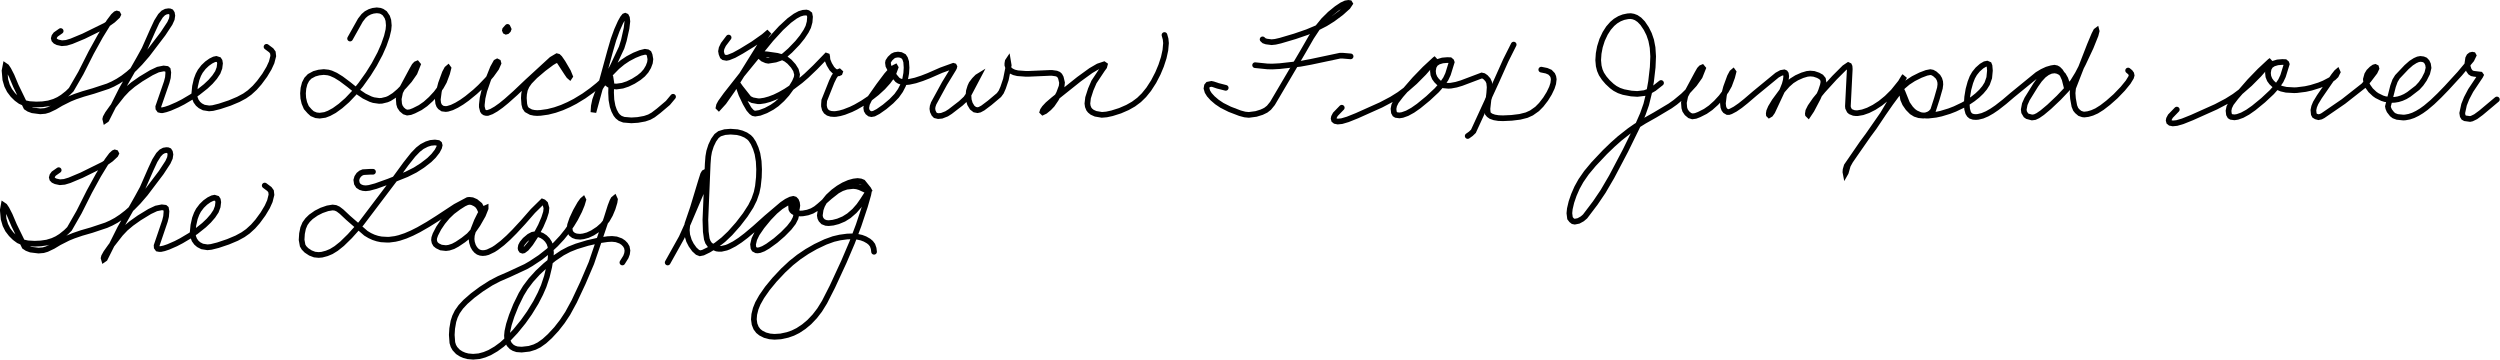
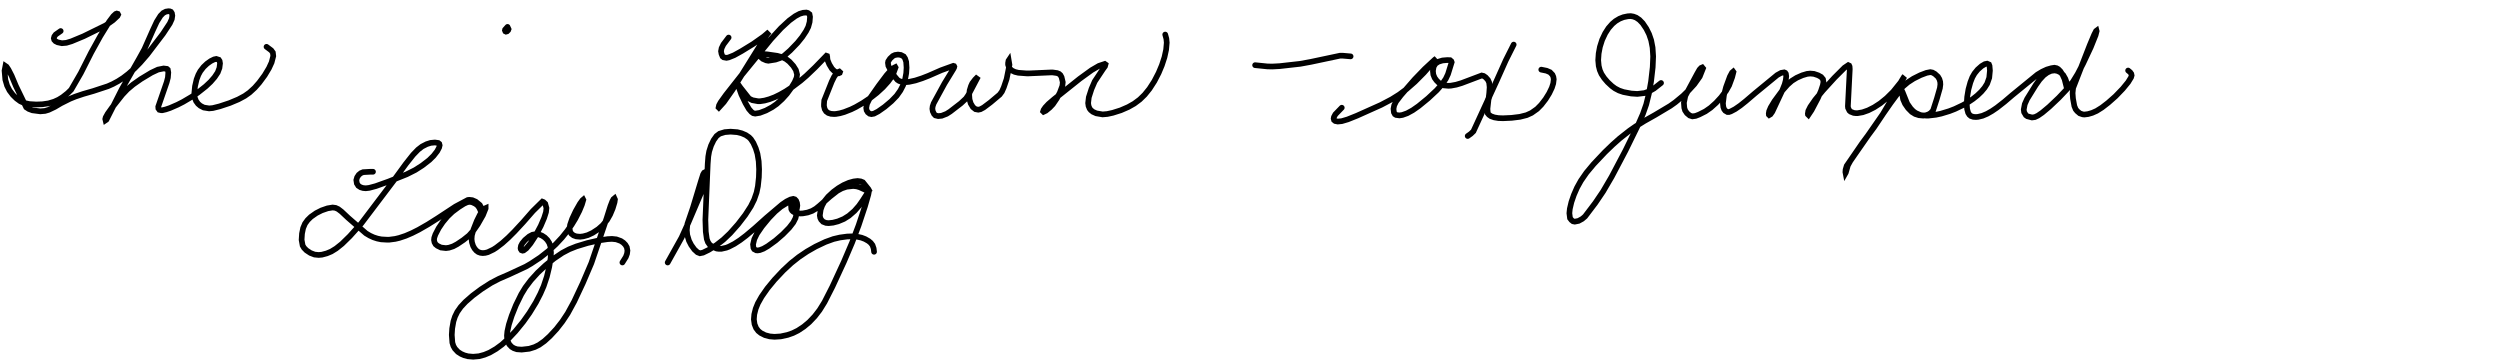
<svg xmlns="http://www.w3.org/2000/svg" id="Layer_2" viewBox="0 0 440.76 63.42">
  <defs>
    <style>.cls-1{fill:none;stroke:#000;stroke-linecap:round;}</style>
  </defs>
  <g id="svg2">
    <g id="layer1">
      <path id="path0" class="cls-1" d="m10.7,5.47l-.87.61-.25.34-.09.33.07.27.23.25.38.19.74.16.79-.07.9-.27,2.14-.89,3.89-1.91,1.29-.92.79-.74.12-.24-.07-.14-.17-.05-.19.07-.41.38-.74.98-1.57,2.55-1.6,2.89-1.83,3.62-1.7,2.94-.62.61-.89.7-.71.44-.76.35-.99.3-1.09.16-1.1.04-1.2-.07-.97-.21-.63-.28-.67-.49-.65-.64-.59-.78-.43-.85-.31-1.05-.14-1.59.16-.83.19.13.34.51.56,1.09.75,1.79,1.82,3.76.46.3.64.24,1.38.18.83-.07.64-.19,1.07-.51,1.1-.65,1.56-.78.98-.4,1.4-.47,1.77-.51,2.58-.85.87-.39.89-.48.92-.59.95-.73.99-.88,1.04-1.06,1.25-1.44,2.8-3.68,1.2-1.82.35-.77.09-.6-.07-.42-.16-.25-.21-.09-.25-.02-.44.07-.47.24-.48.49-.66,1.05-.69,1.48-1.49,3.37-.9,1.63-3.08,5.41-2.71,5.37-.16.11-.05-.21.07-.29.36-.65.8-1.12,1.76-2.23.88-.93,1.03-.87,1.38-.97,1.86-1.12,1.15-.54,1-.2.57.07.16.14.09.51-.07.89-.21.81-1.49,4.31.02.31.18.25.31.07h.23s.59-.14.59-.14l.74-.25,1.33-.58.98-.5,1.54-.91,1.02-.69,1.43-1.13.85-.8.72-.83.55-.83.3-.8.1-.79-.07-.42-.15-.23-.44-.14-.38.08-.59.29-.66.47-.62.59-.57.74-.34.63-.31.82-.28,1.21-.12,1.21.08.8.23.59.35.48.41.35.6.31.94.15.65-.06,1.2-.3,1.78-.59,1.52-.64,1.12-.6.85-.6.92-.84.8-.91.96-1.3.75-1.25.47-1.02.29-1.12-.07-.61-.29-.4-.83-.62" />
-       <path id="path1" class="cls-1" d="m61.72,6.8l1.82-3.25.57-.73.49-.42.6-.32.58-.18.65-.08.58.07.35.13.47.32.44.65.2.6.08.9-.07.76-.28,1.18-.53,1.52-.67,1.52-1.02,1.91-1.04,1.67-1.34,1.88-1.23,1.51-1.16,1.22-1.18,1.03-1.09.79-.92.5-.73.28-.93.13-.64-.07-.68-.28-.46-.42-.57-.65-.35-.82-.19-.84-.05-.86.08-.9.22-.85.36-.7.51-.54.83-.45.8-.22.85-.09h.04s.75.08.75.08l.5.14.82.37.97.6,1.36,1.02,1.5,1.21,1.21.82,1.12.54.52.17.98.14.47-.02.9-.22.44-.19.86-.54.86-.73.88-.9.93-1.05.91-1.3.58-1.45-.14-.17-.19.08-.28.3-.43.75-2.08,3.88-.25,1.22.07.89.14.46.33.49.49.41.47.15.56-.08.62-.24,1.11-.56.92-.64.96-.86.91-.98.86-1.14.55-.98.54-1.44.23-.9-.05-.07-.2.17-.38.71-.68,1.86-.37,1.41-.19,1.44.07.65.15.4.2.26.42.29.57.07.33-.04.75-.23.83-.4.9-.54.93-.66,1.41-1.15.91-.84,1.25-1.3.73-.85.86-1.2.38-.85-.06-.23-.16-.08-.21.11-.55.99-.84,2.1-.68,1.97-.3,1.27-.13,1.16v.39s.17.67.17.67l.15.21.2.13.24.06h.28s.66-.24.66-.24l.79-.45.89-.63.97-.79,1.55-1.38,2.14-2.03,4.27-3.92.93-.55.22.06.27.26.54.78.94,1.61.34.83-.04.06-.15-.13-.38-.55-1.37-2.11-.37-.13-.3.08-.62.37-1.43,1.07-1.49,1.27-.99,1.02-.5.71-.31.7-.15.79-.04.68.08,1.09.15.57.29.42.73.4.56.12.53.04.61-.03,1.28-.18,1.26-.32,1.23-.43,1.18-.52,1.13-.58,1.56-.95,1.37-.98,1.15-.92,1.11-1.01.63-.77.88-1.64,1.51-3.22.39-1.25.48-2.15.14-1.21-.07-.62-.15-.29-.16-.07-.15.06-.28.35-.4.71-.63,1.41-.6,1.65-.6,2.06-2.94,10.74v-.05s.07-1.04.07-1.04l.22-1.05.43-1.19.58-1.13.8-1.2,1.01-1.24,1.07-1.09.97-.8.94-.63,1.14-.6,1.04-.42.81-.2.44.07.24.16.15.35.13.73-.08.62-.27.72-.42.71-.55.63-.69.57-.99.63-.99.48-.93.31-1.07.15-.74-.07-.57-.25-.34-.26-.37-.44-.2-.64.07-.21.5-.23.34.09.26.37.15.94-.04,1.8.06,1.24.21,1.14.26.75.35.67.3.37.43.34.63.24,1.33.11,1.13-.07,1.22-.22.82-.28.68-.38.97-.74,1.63-1.38.91-1.09" />
      <path id="path2" class="cls-1" d="m89.45,4.84l.13.12.08.18-.07.19-.2.2-.18.05-.12-.06-.07-.17.03-.13.43-.48" />
-       <path id="path3" class="cls-1" d="m128.46,6.62l-.92,1.22-.32.66-.1.53.08.45.19.47.2.16.49.09.37-.07.97-.39,1.3-.72,2.07-1.27,1.87-1.32.96-.82h0s-.39.46-.39.46l-.76,1.19-5.32,8.56-1.54,2.19-.88.97-.04-.04.08-.37.28-.52.94-1.31,2.66-3.38,5.28-6.47,1.77-1.93,1.44-1.33,1.08-.79.77-.41.62-.18.55-.04.26.07.3.23.09.47-.07.89-.24.87-.39.77-.67,1.01-.83,1.03-1.31,1.36-1.06.93-.7.39-.82.28-1.26.2-.38-.07-.59-.26-.41-.36-.35-.46.04-.03.45-.02,1,.07,1.8.26.94.26.64.32.58.45.68.75.46.73.21.79-.08.55-.35.81-.61,1-.76,1.04-.85.94-.95.86-.82.57-1.08.58-1.08.41-.8.13-.35-.07-.32-.23-.45-.52-.61-1.05-.72-1.52-.72-2.03h0s.1.19.1.19l.45.64,1.53,1.94.6.29.98.18h.37s.79-.12.79-.12l.86-.24.92-.35.96-.47,1-.57,1.02-.67,1.56-1.18,1.04-.89,1.55-1.48,1.99-2.05.11.04.04.2v.17s.06.39.06.39l.3.72.46.76.41.41.54.33.25.07.18-.08.04-.11-.12-.11-.21.08-.31.28-.39.55-.42.86-1.32,3.31-.05.68v.33s.13.54.13.54l.25.4.37.27.48.15.57.04.32-.02.69-.12.75-.21,1.2-.47.84-.41,1.27-.73,1.25-.84,1.19-.93,1.08-.99.92-1.02.5-.68.4-.67.41-1.12-.04-.07-.22.11-.55.46-.76.86-1.37,1.82-1.71,2.44-.39.8-.13.71.07.42.21.35.32.25.32.07.44-.08.74-.39,1.14-.8,1.19-1,.93-.96.66-.93.48-.93.34-.98.21-1.14.06-.98-.07-1.03-.19-.59-.24-.36-.5-.26-.51-.07-.54.08-.38.18-.49.46-.31.47-.05.27.07.51.42.84.67,1.04.51.61.31.2.37.13.89.07.5-.05,1.09-.24,1.17-.38,1.18-.46,2.21-.97,2.13-.77.13.04.05.1-.04.17-.13.25-1.56,2.55-1.91,3.5-.18.53-.05.43.07.44.23.48.24.25.49.12.61-.06.87-.34.63-.4,1.88-1.45.9-.84.39-.57,1.75-3.32h0s-.13.08-.13.08l-.52.53-.51.67-.22.48-.24.78-.08.79.06.8.21.7.39.65.46.36.48.09.38-.08.56-.3,1.21-.91,1.63-1.37.39-.53.34-.77.49-1.45.5-2.5-.13-.78-.04.06-.07.4v.28s.16.51.16.51l.14.21.38.33.51.24.62.15,1.47.11h.4s3.87-.17,3.87-.17h.31s.78.11.78.11l.36.15.23.21.2.37.21.88-.07.65-.45,1.21-.54,1.02-.69,1.01-.55.58-.68.56-.4.19-.08-.08.08-.25.3-.44.57-.61.99-.85,4.5-3.59,2.11-1.53,1.29-.75,1.02-.34.13.09-.09.33-.35.48-1.46,2.2-.57,1.32-.47,1.46-.12,1.02.07.5.19.47.21.27.37.3.6.27,1.11.19.82-.07.97-.21,1.42-.45,1.31-.57,1.06-.6.98-.73.86-.84.84-1.04.87-1.35.75-1.45.57-1.36.46-1.41.29-1.33.11-1.24-.07-.71-.2-.72" />
-       <path id="path4" class="cls-1" d="m222.6,6.94l.26.24.4.14.93.12.66-.07.87-.2,2.57-.76,2.18-.75,1.62-.68,1.6-.82,1.28-.8,1.44-1.07,1.21-1.08.38-.57-.06-.1-.21-.03-.49.08-.65.3-.93.62-1.18.96-1.13,1.12-1.09,1.34-1.07,1.62-1.45,2.52-5.4,9.17-.62.76-.55.43-.72.35-1,.31-1.28.17-.7-.07-.86-.23-1.8-.69-1.36-.68-.91-.61-.77-.66-.56-.62-.33-.53-.17-.58.08-.45.19-.23.6-.12.32.07.79.27,1.41.36" />
+       <path id="path3" class="cls-1" d="m128.46,6.62l-.92,1.22-.32.66-.1.53.08.45.19.47.2.16.49.09.37-.07.97-.39,1.3-.72,2.07-1.27,1.87-1.32.96-.82h0s-.39.46-.39.46l-.76,1.19-5.32,8.56-1.54,2.19-.88.97-.04-.04.08-.37.28-.52.94-1.31,2.66-3.38,5.28-6.47,1.77-1.93,1.44-1.33,1.08-.79.77-.41.62-.18.55-.04.26.07.3.23.09.47-.07.89-.24.87-.39.77-.67,1.01-.83,1.03-1.31,1.36-1.06.93-.7.39-.82.28-1.26.2-.38-.07-.59-.26-.41-.36-.35-.46.04-.03.45-.02,1,.07,1.8.26.94.26.64.32.58.45.68.75.46.73.21.79-.08.55-.35.81-.61,1-.76,1.04-.85.94-.95.86-.82.57-1.08.58-1.08.41-.8.13-.35-.07-.32-.23-.45-.52-.61-1.05-.72-1.52-.72-2.03h0s.1.19.1.19l.45.64,1.53,1.94.6.29.98.18h.37s.79-.12.79-.12l.86-.24.92-.35.96-.47,1-.57,1.02-.67,1.56-1.18,1.04-.89,1.55-1.48,1.99-2.05.11.04.04.2v.17s.06.39.06.39l.3.72.46.76.41.41.54.33.25.07.18-.08.04-.11-.12-.11-.21.08-.31.28-.39.55-.42.86-1.32,3.31-.05.68v.33s.13.54.13.54l.25.4.37.27.48.15.57.04.32-.02.69-.12.75-.21,1.2-.47.84-.41,1.27-.73,1.25-.84,1.19-.93,1.08-.99.92-1.02.5-.68.4-.67.41-1.12-.04-.07-.22.11-.55.46-.76.86-1.37,1.82-1.71,2.44-.39.8-.13.71.07.42.21.35.32.25.32.07.44-.08.74-.39,1.14-.8,1.19-1,.93-.96.66-.93.48-.93.34-.98.21-1.14.06-.98-.07-1.03-.19-.59-.24-.36-.5-.26-.51-.07-.54.08-.38.18-.49.46-.31.47-.05.27.07.51.42.84.67,1.04.51.61.31.2.37.13.89.07.5-.05,1.09-.24,1.17-.38,1.18-.46,2.21-.97,2.13-.77.13.04.05.1-.04.17-.13.25-1.56,2.55-1.91,3.5-.18.53-.05.43.07.44.23.48.24.25.49.12.61-.06.87-.34.63-.4,1.88-1.45.9-.84.39-.57,1.75-3.32h0l-.52.53-.51.67-.22.48-.24.78-.08.79.06.8.21.7.39.65.46.36.48.09.38-.08.56-.3,1.21-.91,1.63-1.37.39-.53.34-.77.49-1.45.5-2.5-.13-.78-.04.06-.07.4v.28s.16.51.16.51l.14.21.38.33.51.24.62.15,1.47.11h.4s3.87-.17,3.87-.17h.31s.78.11.78.11l.36.15.23.21.2.37.21.88-.07.65-.45,1.21-.54,1.02-.69,1.01-.55.58-.68.56-.4.19-.08-.08.08-.25.3-.44.57-.61.99-.85,4.5-3.59,2.11-1.53,1.29-.75,1.02-.34.13.09-.09.33-.35.48-1.46,2.2-.57,1.32-.47,1.46-.12,1.02.07.5.19.47.21.27.37.3.6.27,1.11.19.82-.07.97-.21,1.42-.45,1.31-.57,1.06-.6.98-.73.86-.84.84-1.04.87-1.35.75-1.45.57-1.36.46-1.41.29-1.33.11-1.24-.07-.71-.2-.72" />
      <path id="path5" class="cls-1" d="m221.28,11.49l2.16.22.86.02,1.31-.07,3.64-.41,1.85-.34,5.15-1.09h.48s1.39.12,1.39.12" />
      <path id="path6" class="cls-1" d="m236.56,18.99l-1.13,1.17-.25.47-.05.27.07.27.21.17.45.09.7-.07,1.05-.31,1.62-.65,4.24-1.9,1.9-1,1.34-.84,1.21-.9,1.52-1.33,1.58-1.59,2.21-2.52h0s-.25.18-.25.18l-1.78,1.65-1.78,1.84-2.44,2.8-.85,1.11-.33.68-.12.61.07.62.18.33.21.13.58.08.53-.08.84-.3.97-.53,1.06-.74,1.66-1.36,1.53-1.43.93-1.05.66-.96.39-.83.65-2.1-.06-.17-.22-.19-.5-.02-.83.07-.73.22-.53.35-.32.55-.12.73.07.64.23.57.34.47.38.38.58.38.35.11.8.07.44-.03.92-.17.94-.28,3.55-1.34.34.08.36.25.4.45.21.46.09.82-.07,1.01-.32,2.82.07.8.2.24.35.25.59.21.73.12.8.03,1.52-.07,1.46-.18,1.19-.3.86-.39.99-.7.72-.73.78-1.01.63-1.02.47-.98.24-.75.09-.74-.07-.43-.16-.37-.43-.45-.61-.26-.93-.19" />
      <path id="path7" class="cls-1" d="m266.87,7.86l-1.4,2.79-1.65,3.69-4.05,8.81-.46.44-.55.39" />
      <path id="path8" class="cls-1" d="m292.85,14.63l-1.23.97-.92.53-.77.28-1.26.15-1.07-.07-1.37-.26-.79-.27-.7-.37-.57-.42-.74-.69-.6-.7-.49-.74-.29-.67-.19-.75-.09-.99v-.04s.08-1.16.08-1.16l.22-1.17.39-1.23.54-1.15.59-.92.66-.75.58-.49.7-.42.69-.27.77-.16.52-.03.46.08.5.19.56.38.58.6.64.95.49.98.37,1.08.25,1.29.1,1.56-.08,1.91-.29,2.52-.36,2.04-.49,1.99-.59,1.68-.82,1.87-2.25,4.59-2.43,4.61-1.52,2.6-1.36,2.01-1.81,2.39-.52.44-.64.35-.66.13-.3-.06-.28-.22-.26-.34-.11-.87.08-.78.28-1.19.43-1.25.56-1.28.69-1.24.97-1.4,1.26-1.51,2-2.12,1.35-1.3,1.26-1.12,1.74-1.37,1.08-.75,1.51-.94,1.88-1.06,2.68-1.6.9-.64,1.39-1.15.96-.94,1.01-1.1.95-1.34.58-1.45-.14-.17-.19.08-.28.3-.43.75-2.08,3.88-.25,1.22.07.89.14.46.33.49.49.41.47.15.56-.08.62-.24,1.11-.56.92-.64.96-.86.9-.98.86-1.14.55-.98.53-1.44.23-.9-.05-.07-.2.17-.38.71-.68,1.86-.37,1.41-.18,1.44.07.65.15.4.2.26.38.22h.27s.32-.11.32-.11l.76-.4.9-.62.99-.79,1.59-1.36,3.93-3.23.71-.39.53-.09.18.08.12.18.06.43-.08.7-.19.72-.43,1.08-1.75,3.74-.33.47-.22.13-.06-.06-.02-.21.07-.42.28-.66.66-1.09,1.42-1.93.87-.99.77-.68.85-.53.99-.44.84-.25.56-.06.66.06.74.25.52.29.33.4.08.48-.1.57-.34,1.03-.54,1.24-1.12,2.13-.56.84-.07-.07-.02-.14.08-.5.36-.72.86-1.24,1.35-1.64,2.04-2.24,1.77-1.77.67-.45.15.07.08.18.03.45-.33,6.52.03.31.24.49.2.18.55.22.34.04h.38s.86-.15.86-.15l.97-.34,1.05-.53,1.11-.72,1.13-.92,1.13-1.12,1.55-1.93.43-.76h0s-.06.05-.06.05l-.46.75-1.92,3.53-1.4,2.37-1.53,2.28-2.06,2.78-2.75,4-.2.68-.03.42.03.16.04-.07.36-1.26.43-.78.75-1.09,6.36-9.14,2.13-2.88.9-.76,1-.65,1.24-.62,1.06-.4.67-.13.37.07.43.24.54.49.26.44.14.47.03.46-.08.64-.54,1.89-.67,2.07-.41.45-.4.24-.45.15-.48.06-.74-.07-.66-.21-.6-.37-.66-.67-.54-.78-.34-.78-.25-1.45.02-.09.13.26.82,2.04.6.86.46.48.44.32.79.35.33.06.73.05h.4s1.3-.15,1.3-.15l.93-.2,1.45-.44.98-.38,1.43-.68.91-.52.85-.57.78-.62.69-.66.58-.69.45-.72.37-1.05.12-1.26-.07-.83-.1-.25-.32-.14-.39.08-.59.35-.69.61-.55.68-.39.68-.35.9-.34,1.24-.22,1.33-.08,1.21.07.92.18.66.22.35.26.22.44.15.45.03.38-.03.78-.19.82-.35.84-.48.87-.59,1.33-1.04,1.36-1.16,4.47-3.65.85-.51.82-.38.79-.23.53-.08.38.08.3.17.36.36.39.61.36.8.38,1.5.06-.37-.08-.55-.22-.64-.38-.67-.47-.46-.49-.25-.53-.11-.66.08-.66.3-.65.48-.72.78-.68.96-1.51,2.44-.41.91-.18.94.06.47.32.54.27.19.8.21.51-.07.53-.25.77-.53,1.23-1.03,1.68-1.59,1.61-1.7.89-1.13.84-1.37.95-1.83,1.35-2.88.86-2.14.18-.71-.02-.08-.08.06-.33.64-.78,1.86-2.94,7.55-.09.9.07.96.24,1.32.24.58.26.32.46.39.52.18.29.03.64-.08.73-.21.79-.35.94-.59,1.1-.85,1.29-1.14,1.28-1.33.94-1.15.52-.85.1-.35-.06-.28-.2-.28-.36-.3" />
-       <path id="path9" class="cls-1" d="m383.78,19.32l-1.13,1.17-.25.47-.05.27.07.27.21.17.45.09.7-.07,1.05-.31,1.62-.65,4.24-1.9,1.9-1,1.34-.84,1.21-.9,1.52-1.33,1.58-1.59,2.21-2.52h0s-.25.18-.25.18l-1.78,1.66-1.78,1.84-2.44,2.8-.85,1.11-.33.68-.12.61.07.62.18.33.21.13.58.08.53-.08.84-.3.97-.53,1.06-.74,1.66-1.36,1.53-1.43.93-1.05.66-.96.39-.83.65-2.1-.06-.17-.22-.19-.5-.02-.83.07-.73.22-.53.35-.32.55-.12.73.07.64.23.57.34.47.39.37.61.43.74.31.84.19,1.4.08.49-.02,1.5-.19.99-.22,1.42-.44.86-.35,1.11-.58.58-.4.42-.41.29-.58-.04-.09-.14.12-.49.62-2.55,3.7-.65,1.08-.27.65-.13.62.07.7.14.26.28.17.41.11.42-.09.37-.19,3.61-2.48,3.54-2.78.9-1.01,1.08-1.42.29-.61-.05-.19-.16-.08-.22.06-.4.28-.49.49-.31.51-.23.82.02.24.16.66.17.35.5.7.69.65.41.29.93.46.51.16,1.11.15.59-.03.6-.1.62-.19.63-.28.63-.38,1.53-1.18.63-.69.56-.81.53-1.05.23-.95-.09-.62-.2-.43-.3-.32-.36-.15-.49-.06-.43.08-.5.22-.69.44-.81.71-1.62,1.71-.42.69-.35.97-.9,3.55.06.31.19.45.48.62.35.27.56.21,1.06.11.35-.02.71-.13.71-.24.72-.35.74-.45.75-.54,1.16-.98,1.22-1.17,1.29-1.33,2.32-2.53,2.07-2.48.35-.72-.06-.11-.16-.03-.29.07-.25.2-.19.37-.13.89.07.63.19.56.27.38.29.19.38.08,1.09.13.07.1-.09.18-1.69,2.53-.72,1.37-.45,1.13-.32,1.48.08.5.17.28.25.14.87.12.32-.07.68-.33.94-.69,2.8-2.35" />
      <path id="path10" class="cls-1" d="m154.1,44.39l-.07-.58-.2-.58-.31-.41-.38-.32-.63-.36-.63-.24-.73-.16-.95-.07-.85.03-1.26.17-1.15.27-1.41.51-1.73.82-1.52.87-1.44.97-1.35,1.07-1.42,1.32-1.53,1.63-1.25,1.52-1.01,1.45-.67,1.19-.38.94-.25,1-.07.87.12.85.27.68.39.52.46.37.73.37.83.22.84.07,1.09-.07,1.21-.26.94-.33.89-.44,1.03-.68.97-.81.97-1.02.86-1.12.86-1.39,1.39-2.73,2.02-4.37,1.45-3.4,1.14-3.01,1.14-3.42.58-2.03.1-.54-.03-.06-1.07,1.66-.65.93-.8.91-.97.84-.91.57-1.01.42-.89.23-.77.08-.46-.04-.51-.2-.34-.36-.16-.32-.08-.43.15-1.04.25-.7.41-.75.67-.83.91-.84.91-.67.88-.52.96-.42.83-.23.69-.08.55.07.39.16.97,1.21.09.17-.19.15-1.43-.65-.53-.16-.62-.07-1.17.13-.85.29-.8.44-1.3,1.02-1.84,1.62-.63.51-.67.39-.79.28-.83.15-.4.02-.38-.02-.66-.16-.26-.15-.2-.19-.13-.24-.06-.79.04-.38.1-.21.16-.06.19.05.23.26.2.6.08.84-.03.53-.17.73-.4.78-.71.92-1.12,1.14-1.28,1.11-1.38,1-.78.45-.63.24-.38.06-.24-.02-.37-.2-.13-.23-.07-.61.22-.93.46-.95.89-1.3,1.2-1.46,1.12-1.16,1-.84,1.08-.67.5-.21.51-.07.12.02.48,1.27.06.07.1-.15.07-.47-.06-.47-.16-.39-.23-.24-.27-.08-.48.11-.69.34-.78.53-2.77,2.35-2.05,1.84-1.57,1.32-1.03.78-1.01.66-.97.5-.46.18-.88.2h-.41s-.39-.05-.39-.05l-.68-.28-.55-.39-.32-.46-.2-.55-.18-1.29-.07-2.1.41-9.86.1-1.3.16-.91.33-1.03.45-.94.52-.73.54-.41.92-.28,1.01-.08,1.19.09.75.19.73.31.59.4.33.34.43.66.42.94.3.97.22,1.33.07,1.41-.04,1.4-.17,1.59-.23,1.1-.43,1.24-.59,1.19-.98,1.52-1.26,1.64-1.41,1.59-1.19,1.13-1.23.96-1.37.85-.99.48-.54.11-.43-.17-.56-.51-.55-.77-.39-.76-.31-1.02-.08-.85.11-1.1.98-2.87,1.42-4.7.37-1.16.18-.3.13-.07.14.53-.12,1.03-.28,1.09-2.69,6.31-1.16,2.56-2.45,4.39" />
      <path id="path11" class="cls-1" d="m109.73,46.28l.61-.98.21-.57.07-.55-.11-.59-.26-.44-.36-.37-.45-.3-.78-.28-.76-.08-.77.04-1.51.22-2.05.47-1.94.59-1.28.51-1.2.63-1.51,1.02-1.46,1.19-1.37,1.28-1.2,1.32-.98,1.3-.73,1.2-.94,1.92-.74,1.85-.5,1.55-.27,1.22-.07.73.03.5.13.56.25.5.42.44.4.24.53.18.84.06,1.33-.15.96-.3.77-.38.93-.66.97-.88,1.15-1.24,1.04-1.33.96-1.45,1.15-2.11,1.52-3.24,1.5-3.51,2.7-7.94.66-2.09.34-.88.2-.37.17-.14.09.2-.07.49-.33,1.09-.45,1.07-.54.95-.75.93-.79.7-1.01.66-.86.4-.77.21-.58.07-.67-.06-.48-.17-.39-.3-.23-.39-.08-.55.09-.63.36-1.05.63-1.35.75-1.32.44-.61.13-.11.02.04-.25.84-.45,1.09-.71,1.39-.64,1.05-.78,1.12-.93,1.16-1.1,1.18-1.27,1.18-1.46,1.15-1.65,1.09-.9.52-2.99,1.39-1.73.75-1.42.74-1.7,1.09-1.53,1.14-1.26,1.1-.83.89-.62.88-.41.84-.27.83-.22,1.26-.07,1.13.1,1.36.18.58.27.48.53.57.58.37.55.24.64.17.92.08,1.03-.09.96-.26.92-.38,1.12-.65,1.05-.77,1.14-1.03,1.24-1.32,1.36-1.67,1.1-1.55,1.14-1.86.79-1.53.58-1.33.56-1.67.42-1.74.24-1.48.07-1.01-.1-1.12-.21-.61-.34-.52-.43-.43-.5-.33-.52-.21-.45-.08-.71.13-.57.3-.75.63-.48.58-.23.44-.07.41.03.18.13.2.2.07.18-.04.48-.36.73-.88.9-1.38.91-1.71.59-1.38.33-1.04.08-.72-.21-.76-.32-.3-.18-.07-1.68,1.65-1.74,1.99-1.52,1.64-1.06,1.06-1.07.96-1.06.81-.51.33-.98.47-.46.12-.44.04-.41-.05-.38-.14-.34-.25-.31-.36-.26-.46-.2-.63-.07-.57.05-.67.29-1.04.59-1.5.58-1.17.43-.64.38-.38.16-.07v.06s-.47,1.17-.47,1.17l-.93,1.63-.78,1.13-.74.83-1,.8-1.1.74-.71.38-.73.24-.54.07-.87-.1-.62-.3-.33-.27-.2-.36-.08-.4.04-.39.2-.58.58-1.12.71-1.05.83-1,.88-.84,1.1-.82.93-.59.59-.27.48-.07.42.09.57.27.41.34.26.4.23.51.07.06.09-.24-.05-.35-.27-.52-.72-.59-.6-.26-.54-.06-.26.03-2.16,1.15-3.18,2.09-1.7,1.07-1.62.93-1.17.59-1.14.49-1.11.37-.72.17-1.07.14h-.35s-1.04-.06-1.04-.06l-.68-.14-.68-.22-.67-.31-.67-.4-3.14-2.73-1.16-1.09-.59-.45-.46-.21-.52-.07-.9.15-1.04.36-.95.48-.94.66-.58.57-.46.63-.33.78-.2.97-.07,1.1.18,1,.25.42.43.44.7.46.73.28.71.07.58-.05.86-.23.79-.33.86-.53,1.04-.83,1.38-1.35,2-2.23,5.79-7.65,2.1-2.88,1.26-1.59.87-.9.71-.55.82-.42.69-.22.75-.07.58.08.19.15.07.26-.09.39-.34.65-.63.81-.76.75-1.24.96-1.25.8-1.51.76-3.15,1.26-2.29.82-1.16.31-.6.07-.46-.04-.44-.13-.42-.27-.26-.42-.09-.59.14-.48.29-.44.37-.3.41-.17,1.26-.07h.47" />
-       <path id="path12" class="cls-1" d="m46.67,32.71l.83.62.29.4.07.61-.28,1.12-.46,1.02-.75,1.25-.95,1.3-.8.91-.92.84-.85.6-1.12.61-1.52.64-1.78.6-1.2.3-.65.07-.94-.15-.6-.31-.41-.35-.35-.48-.23-.59-.08-.8.12-1.21.27-1.21.31-.82.33-.63.57-.75.62-.6.66-.47.59-.29.38-.08.44.14.15.23.07.42-.1.79-.3.8-.55.83-.72.83-.84.8-1.43,1.14-1.02.69-1.53.91-.98.51-1.33.58-.74.25-.59.13h-.23s-.31-.06-.31-.06l-.18-.25-.02-.31,1.47-4.32.2-.81.07-.89-.09-.51-.16-.14-.57-.07-.99.2-1.15.54-1.85,1.13-1.38.98-1.03.87-.88.93-1.75,2.24-.8,1.13-.36.65-.07.29.06.21.16-.11,2.69-5.38,3.06-5.42.89-1.63,1.48-3.38.69-1.48.66-1.05.48-.49.47-.25.44-.07.25.02.21.09.16.25.08.42-.09.6-.35.77-1.19,1.82-2.79,3.69-1.25,1.45-1.04,1.06-.99.88-.95.73-.91.6-.89.48-.87.39-2.58.86-1.77.51-1.4.48-.98.4-1.56.79-1.1.66-1.07.51-.64.19-.83.07-1.38-.17-.64-.24-.46-.3-1.83-3.75-.76-1.79-.56-1.09-.34-.51-.19-.13-.15.83.15,1.59.31,1.05.43.85.59.77.65.64.67.49.63.27.97.21,1.2.07,1.1-.05,1.09-.16.99-.3.76-.35.71-.44.89-.71.62-.61,1.69-2.95,1.82-3.62,1.59-2.9,1.56-2.56.73-.98.41-.38.19-.08.17.05.07.14-.12.24-.79.74-1.29.92-3.89,1.92-2.14.9-.9.27-.79.07-.74-.16-.38-.18-.23-.24-.07-.27.09-.33.25-.34.87-.61" />
    </g>
  </g>
</svg>